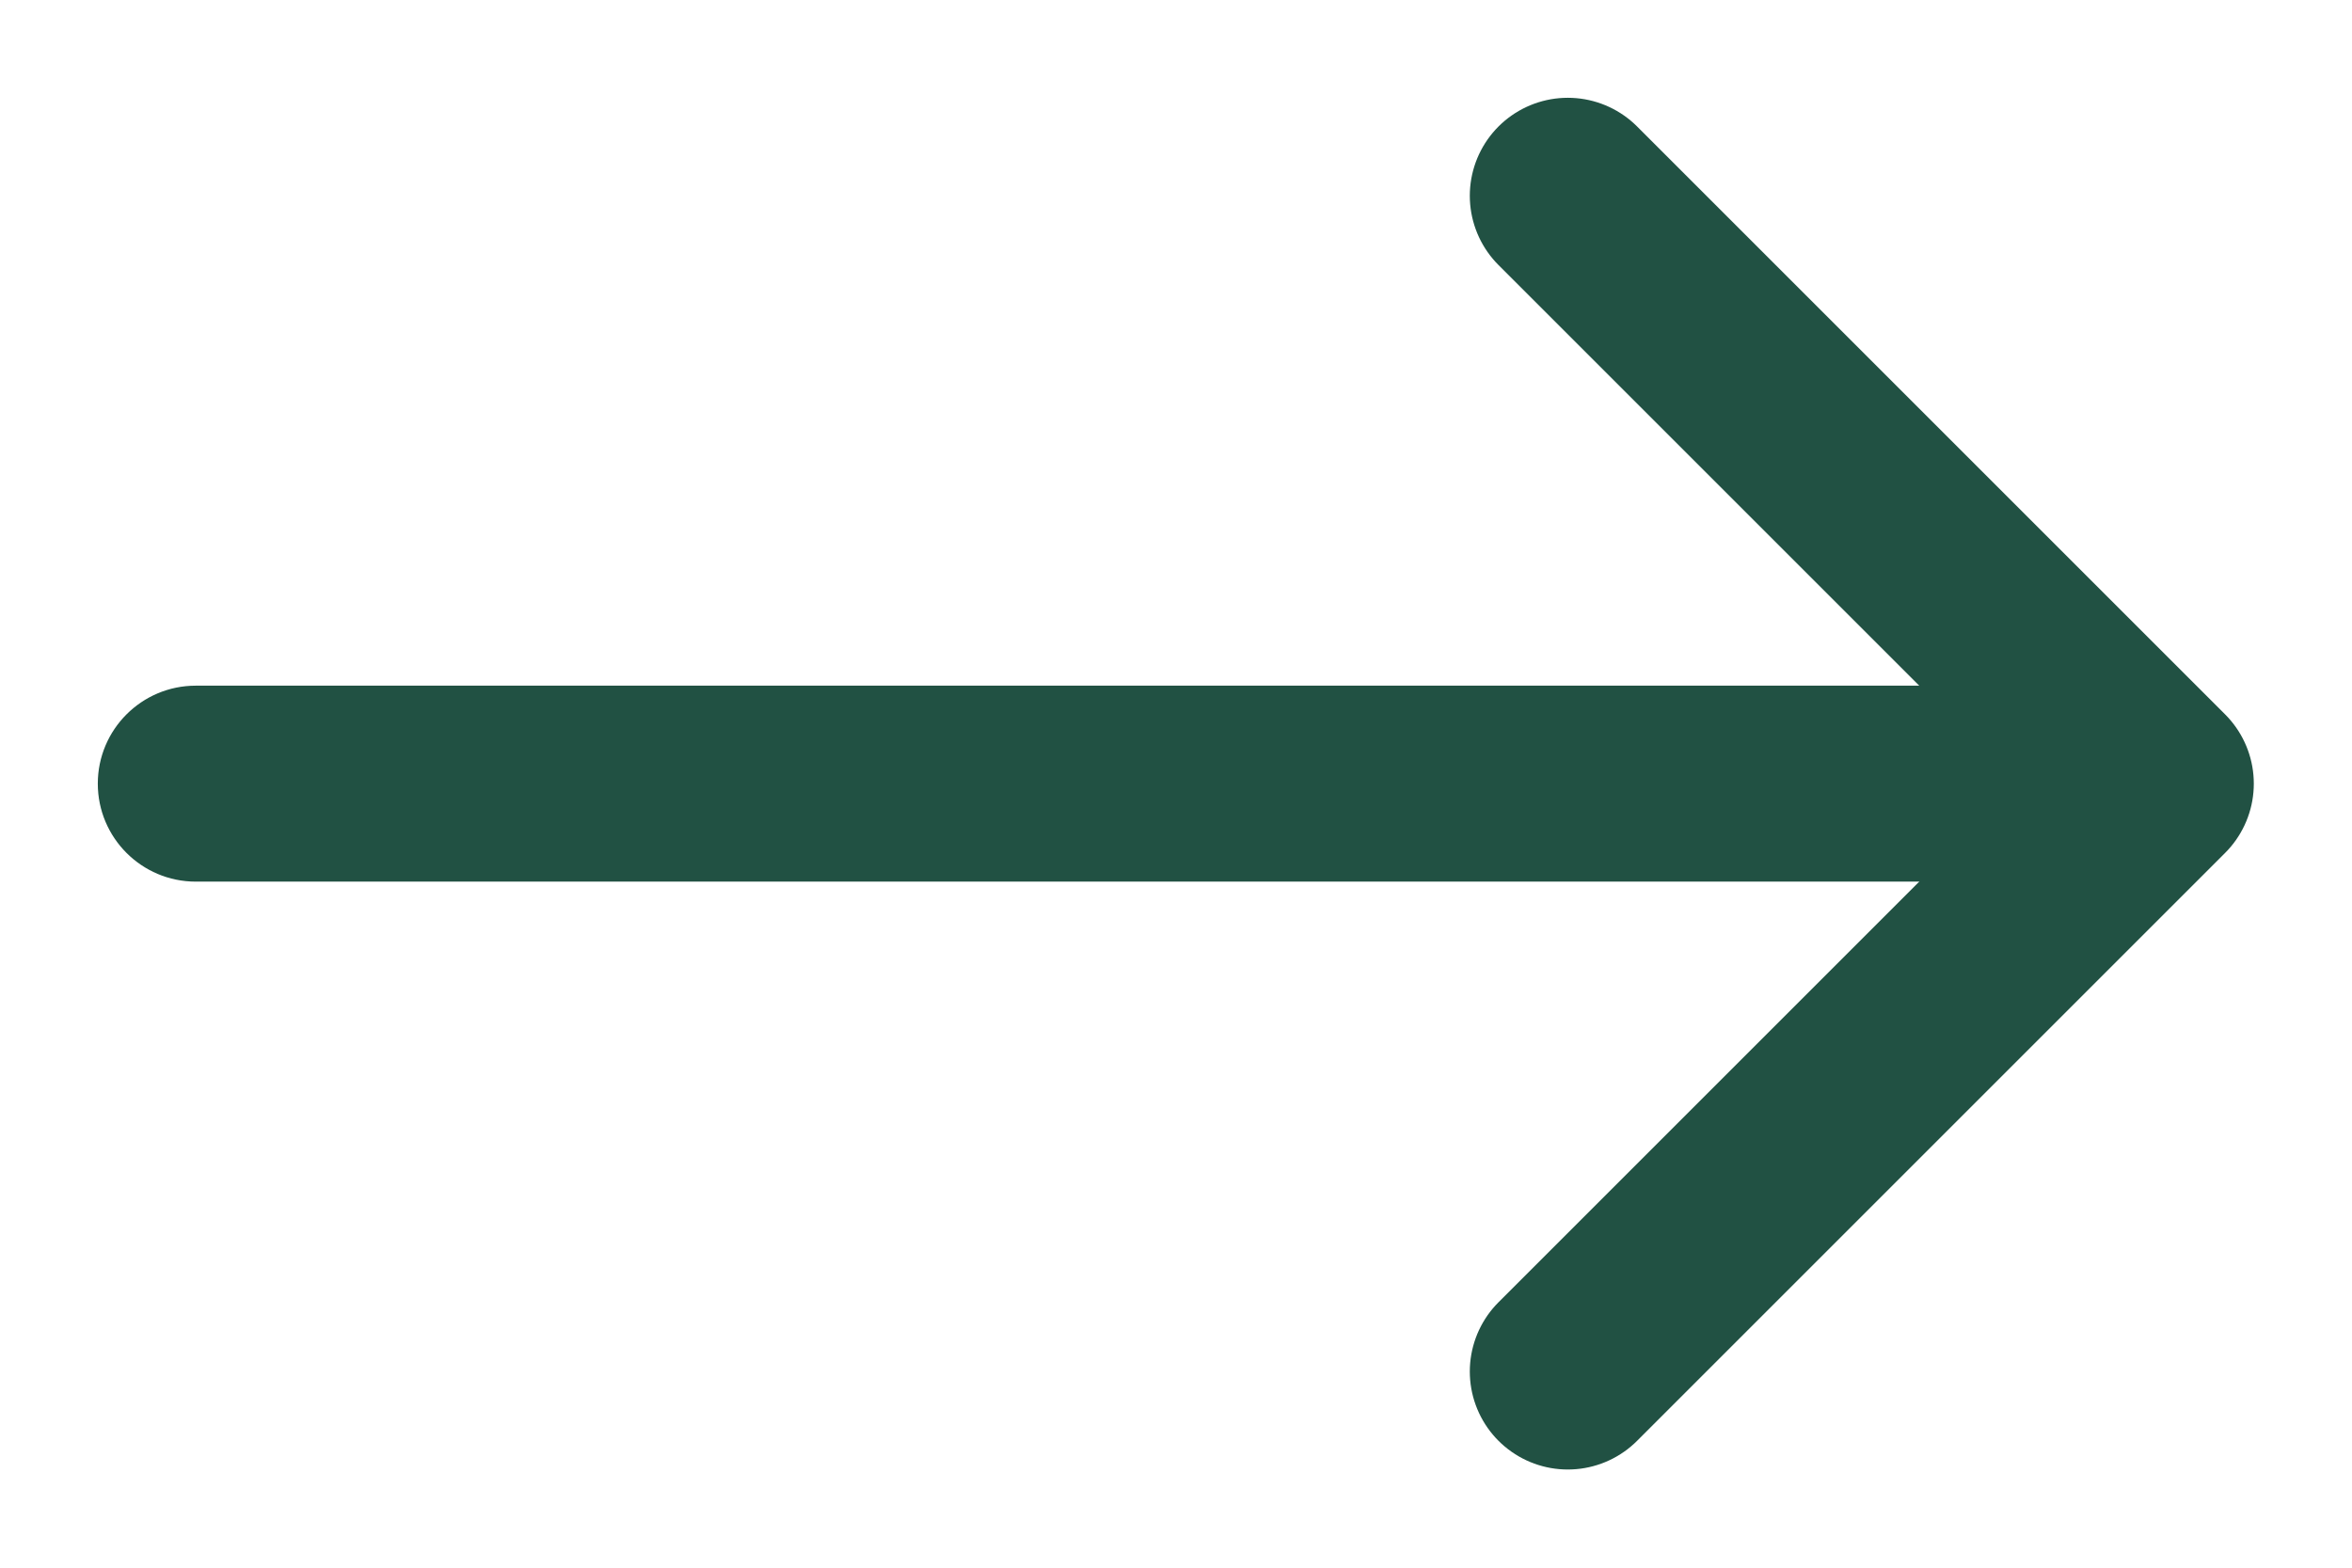
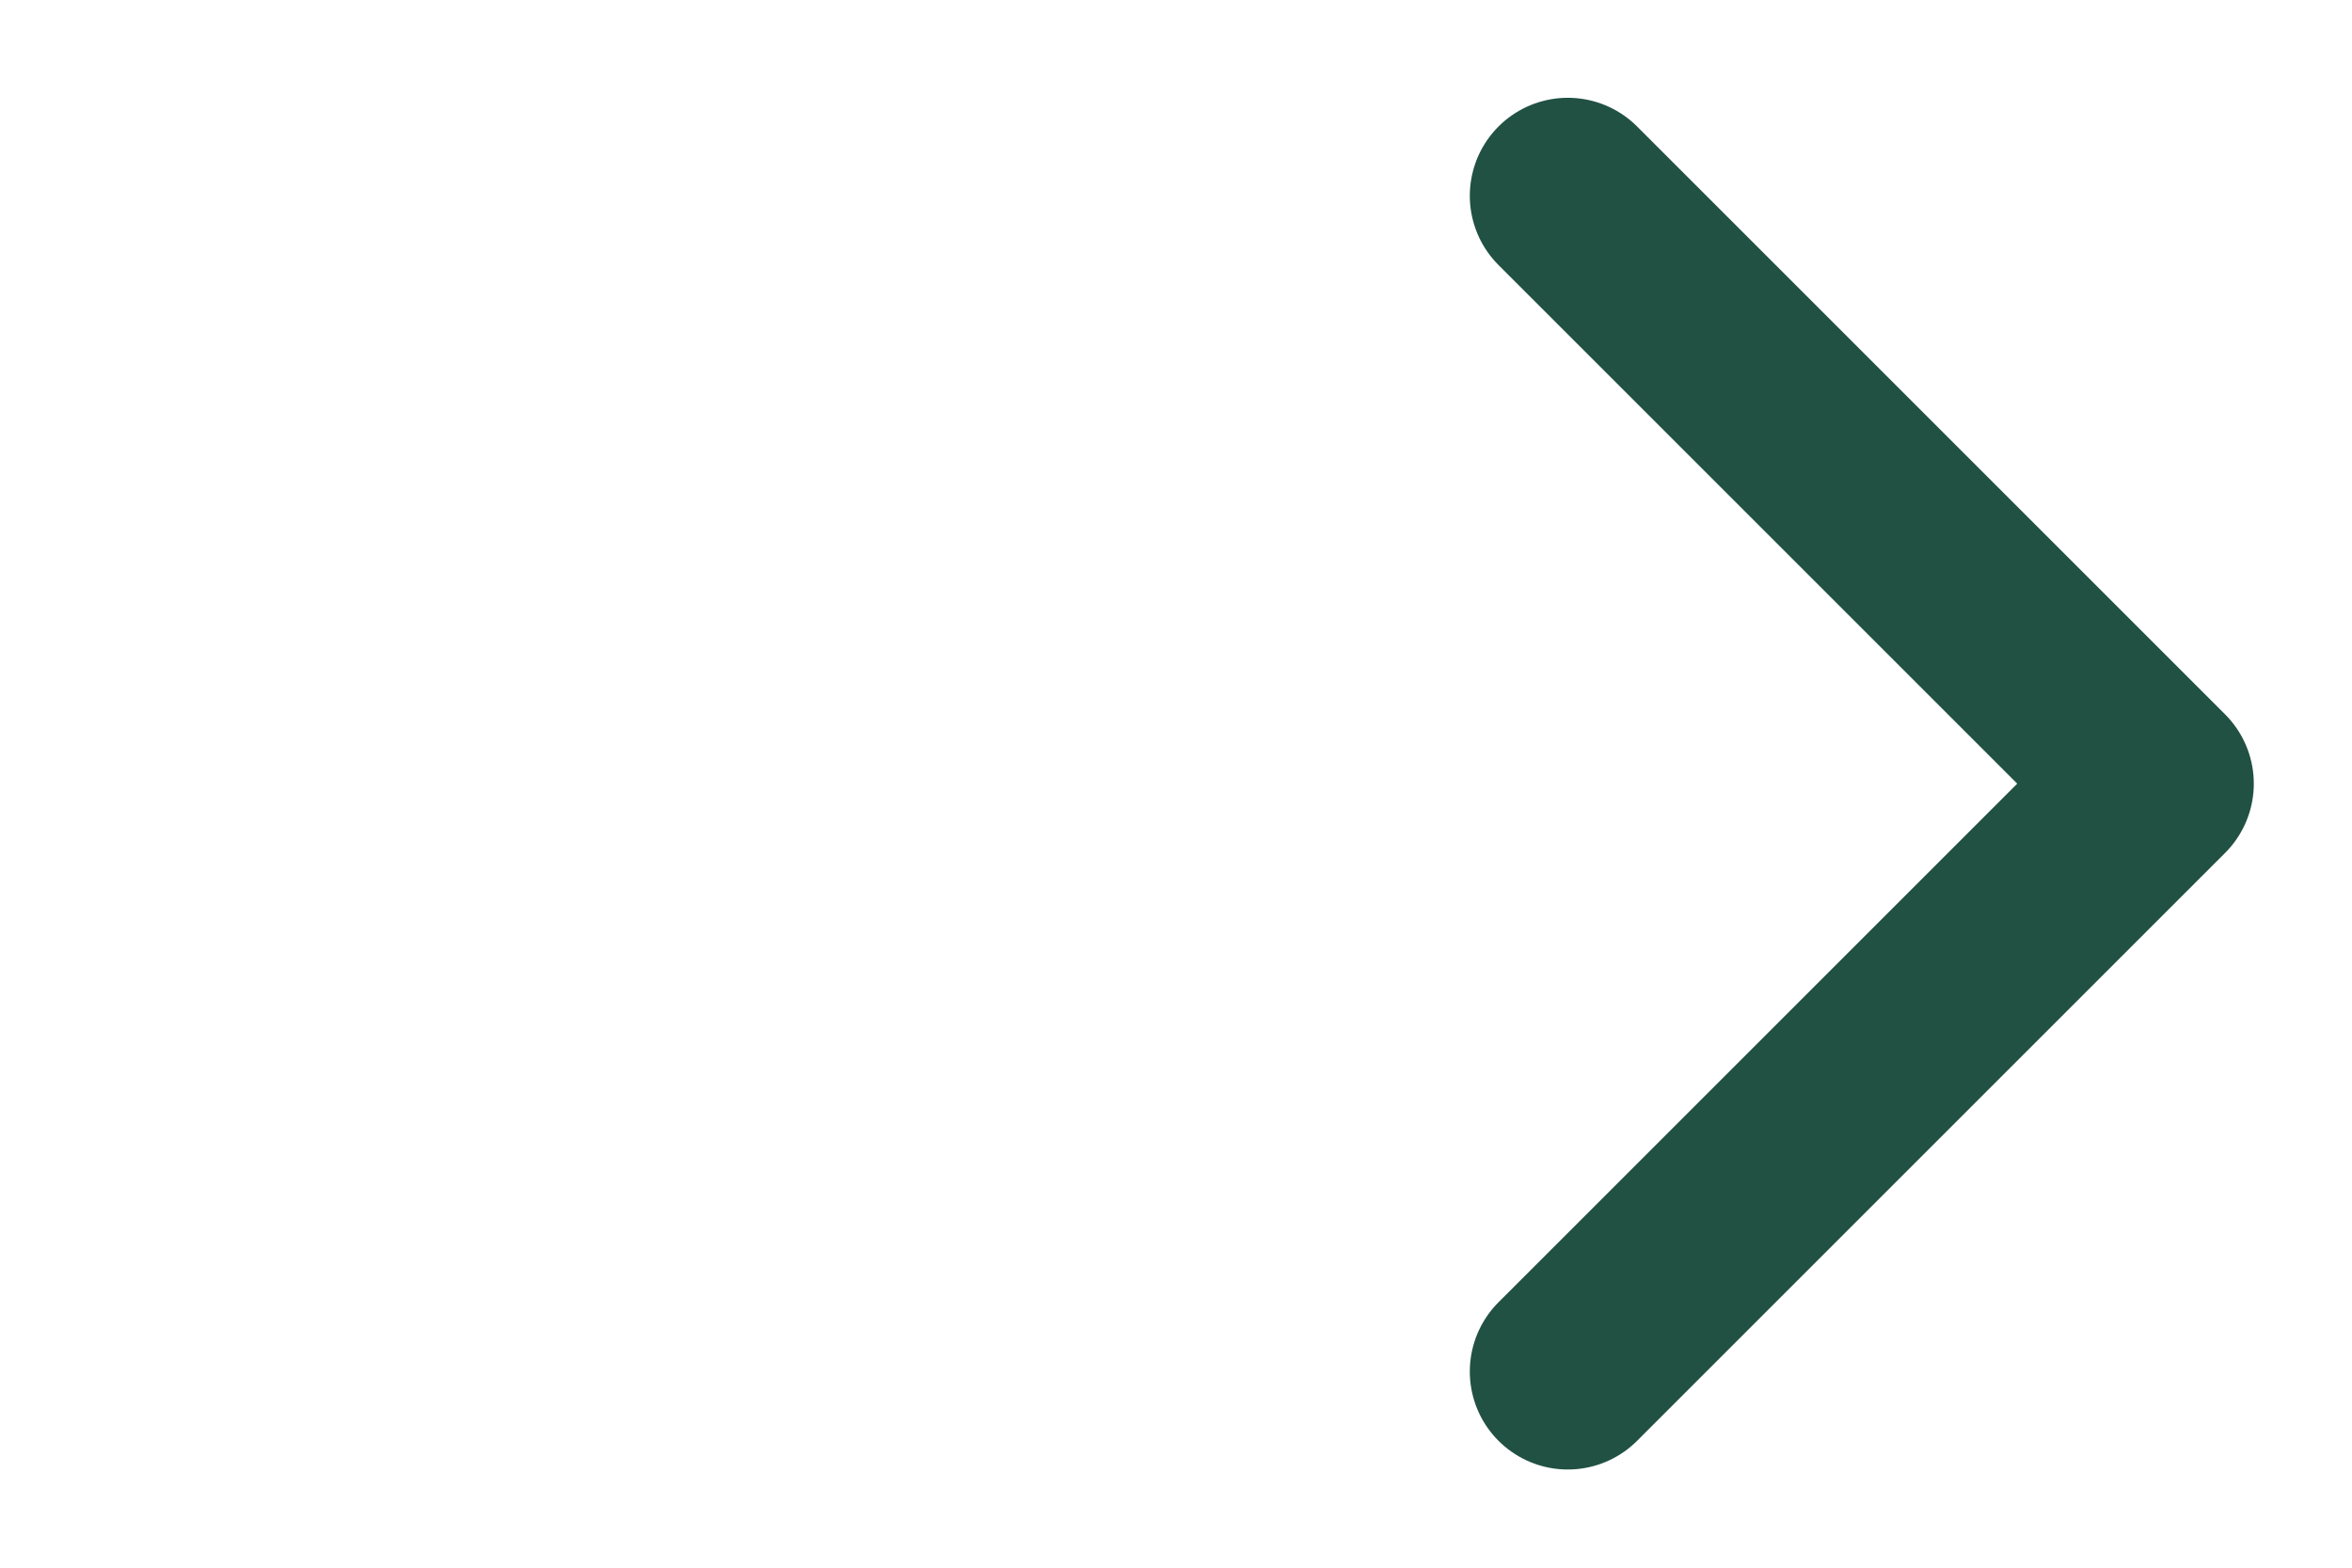
<svg xmlns="http://www.w3.org/2000/svg" width="12" height="8" viewBox="0 0 12 8" fill="none">
-   <path d="M0.999 3.499C0.723 3.499 0.499 3.723 0.499 3.999C0.499 4.275 0.723 4.499 0.999 4.499L0.999 3.499ZM0.999 4.499L10.999 4.499L10.999 3.499L0.999 3.499L0.999 4.499Z" fill="#215143" />
  <path d="M7.999 0.999L10.999 3.999L7.999 6.999" stroke="#215143" stroke-linecap="round" stroke-linejoin="round" />
</svg>